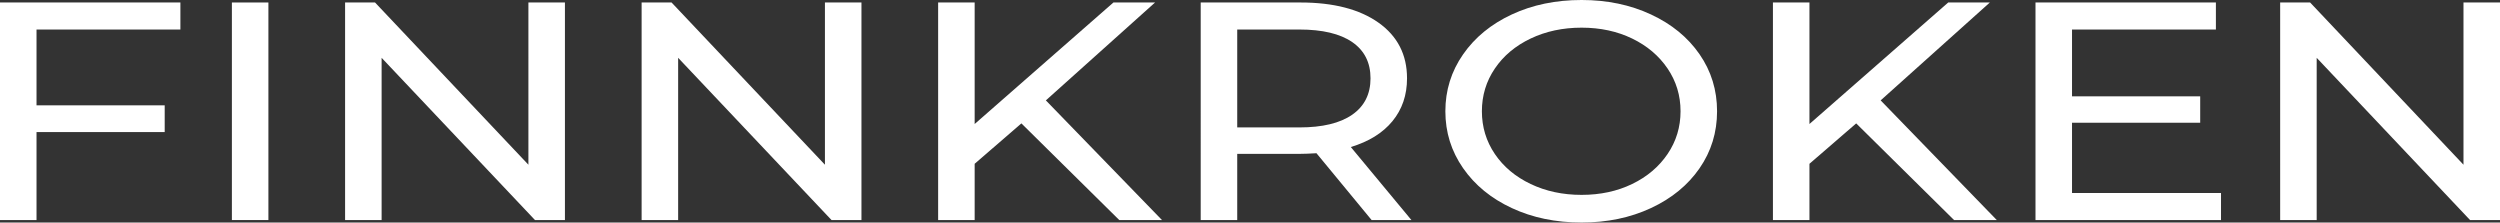
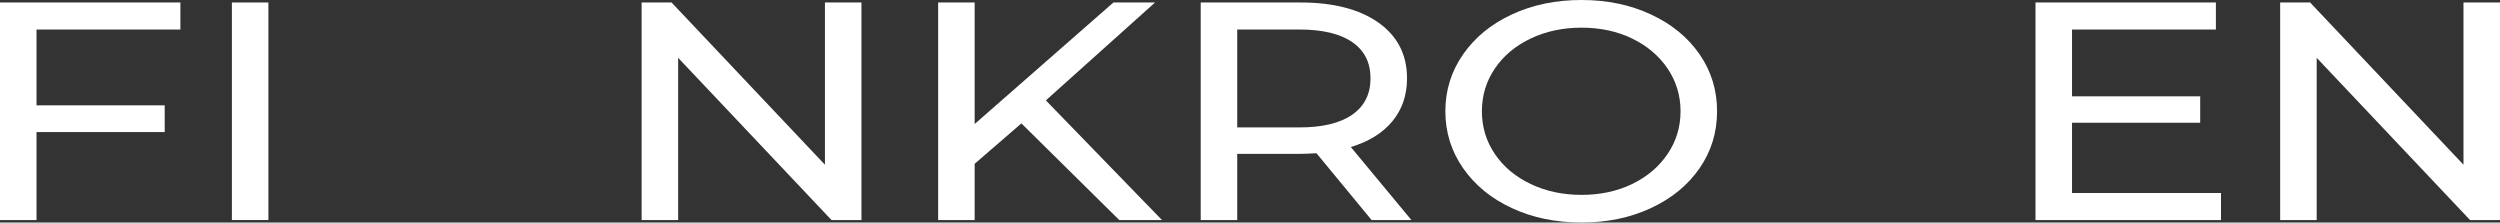
<svg xmlns="http://www.w3.org/2000/svg" id="uuid-3489a3ff-05fb-4a89-876d-20d78c5e196e" data-name="Layer_2" viewBox="0 0 449.193 39.984">
  <rect x="0" y="0" width="449.193" height="39.984" fill="#333333" stroke="none" />
  <defs>
    <style>      .uuid-f19039df-af42-4f88-b608-99078e1730b1 {        fill: #fff;      }    </style>
  </defs>
  <g id="uuid-f660573d-64f3-443a-b093-437dbab71d9d" data-name="Layer_2">
    <g>
      <path class="uuid-f19039df-af42-4f88-b608-99078e1730b1" d="M6.562,5.305v13.626h23.031v4.802H6.562v15.804H0V.447h32.413v4.858H6.562Z" />
      <path class="uuid-f19039df-af42-4f88-b608-99078e1730b1" d="M41.665.447h6.562v39.09h-6.562V.447Z" />
-       <path class="uuid-f19039df-af42-4f88-b608-99078e1730b1" d="M101.505.447v39.09h-5.38l-27.558-29.15v29.15h-6.562V.447h5.38l27.558,29.15V.447h6.562Z" />
      <path class="uuid-f19039df-af42-4f88-b608-99078e1730b1" d="M154.784.447v39.09h-5.38l-27.558-29.15v29.15h-6.562V.447h5.38l27.558,29.15V.447h6.562Z" />
      <path class="uuid-f19039df-af42-4f88-b608-99078e1730b1" d="M183.523,22.17l-8.399,7.26v10.108h-6.562V.447h6.562v21.835L200.057.447h7.48l-19.619,17.59,20.865,21.5h-7.677l-17.585-17.367Z" />
      <path class="uuid-f19039df-af42-4f88-b608-99078e1730b1" d="M246.446,39.537l-9.907-12.006c-1.226.075-2.188.112-2.887.112h-11.351v11.895h-6.562V.447h17.913c5.948,0,10.63,1.21,14.041,3.63,3.412,2.421,5.118,5.752,5.118,9.996,0,3.016-.876,5.584-2.624,7.706-1.75,2.122-4.243,3.667-7.48,4.635l10.892,13.123h-7.152ZM242.969,20.606c2.187-1.526,3.281-3.704,3.281-6.534,0-2.829-1.094-4.998-3.281-6.506-2.188-1.508-5.359-2.262-9.514-2.262h-11.154v17.591h11.154c4.155,0,7.327-.763,9.514-2.29Z" />
      <path class="uuid-f19039df-af42-4f88-b608-99078e1730b1" d="M271.641,37.387c-3.719-1.731-6.638-4.123-8.76-7.176-2.122-3.052-3.182-6.459-3.182-10.22,0-3.76,1.06-7.166,3.182-10.219,2.121-3.052,5.041-5.445,8.76-7.176,3.717-1.731,7.895-2.597,12.532-2.597,4.593,0,8.748.866,12.467,2.597,3.717,1.731,6.627,4.114,8.727,7.148,2.1,3.035,3.15,6.45,3.15,10.247s-1.05,7.214-3.15,10.248c-2.1,3.035-5.009,5.417-8.727,7.148-3.719,1.731-7.874,2.597-12.467,2.597-4.637,0-8.815-.866-12.532-2.597ZM293.261,33.059c2.69-1.303,4.812-3.099,6.365-5.389,1.552-2.29,2.329-4.849,2.329-7.679,0-2.829-.777-5.389-2.329-7.678-1.553-2.289-3.674-4.085-6.365-5.389-2.69-1.303-5.72-1.955-9.088-1.955-3.369,0-6.42.652-9.153,1.955-2.734,1.304-4.878,3.099-6.43,5.389-1.553,2.29-2.329,4.85-2.329,7.678,0,2.83.776,5.389,2.329,7.679,1.552,2.289,3.696,4.086,6.43,5.389,2.733,1.304,5.784,1.955,9.153,1.955,3.368,0,6.398-.651,9.088-1.955Z" />
-       <path class="uuid-f19039df-af42-4f88-b608-99078e1730b1" d="M333.516,22.17l-8.399,7.26v10.108h-6.562V.447h6.562v21.835L350.05.447h7.48l-19.619,17.59,20.865,21.5h-7.677l-17.584-17.367Z" />
      <path class="uuid-f19039df-af42-4f88-b608-99078e1730b1" d="M399.064,34.679v4.858h-33.332V.447h32.414v4.858h-25.852v12.007h23.03v4.746h-23.03v12.621h26.77Z" />
      <path class="uuid-f19039df-af42-4f88-b608-99078e1730b1" d="M449.193.447v39.09h-5.38l-27.558-29.15v29.15h-6.562V.447h5.381l27.558,29.15V.447h6.561Z" />
    </g>
  </g>
</svg>